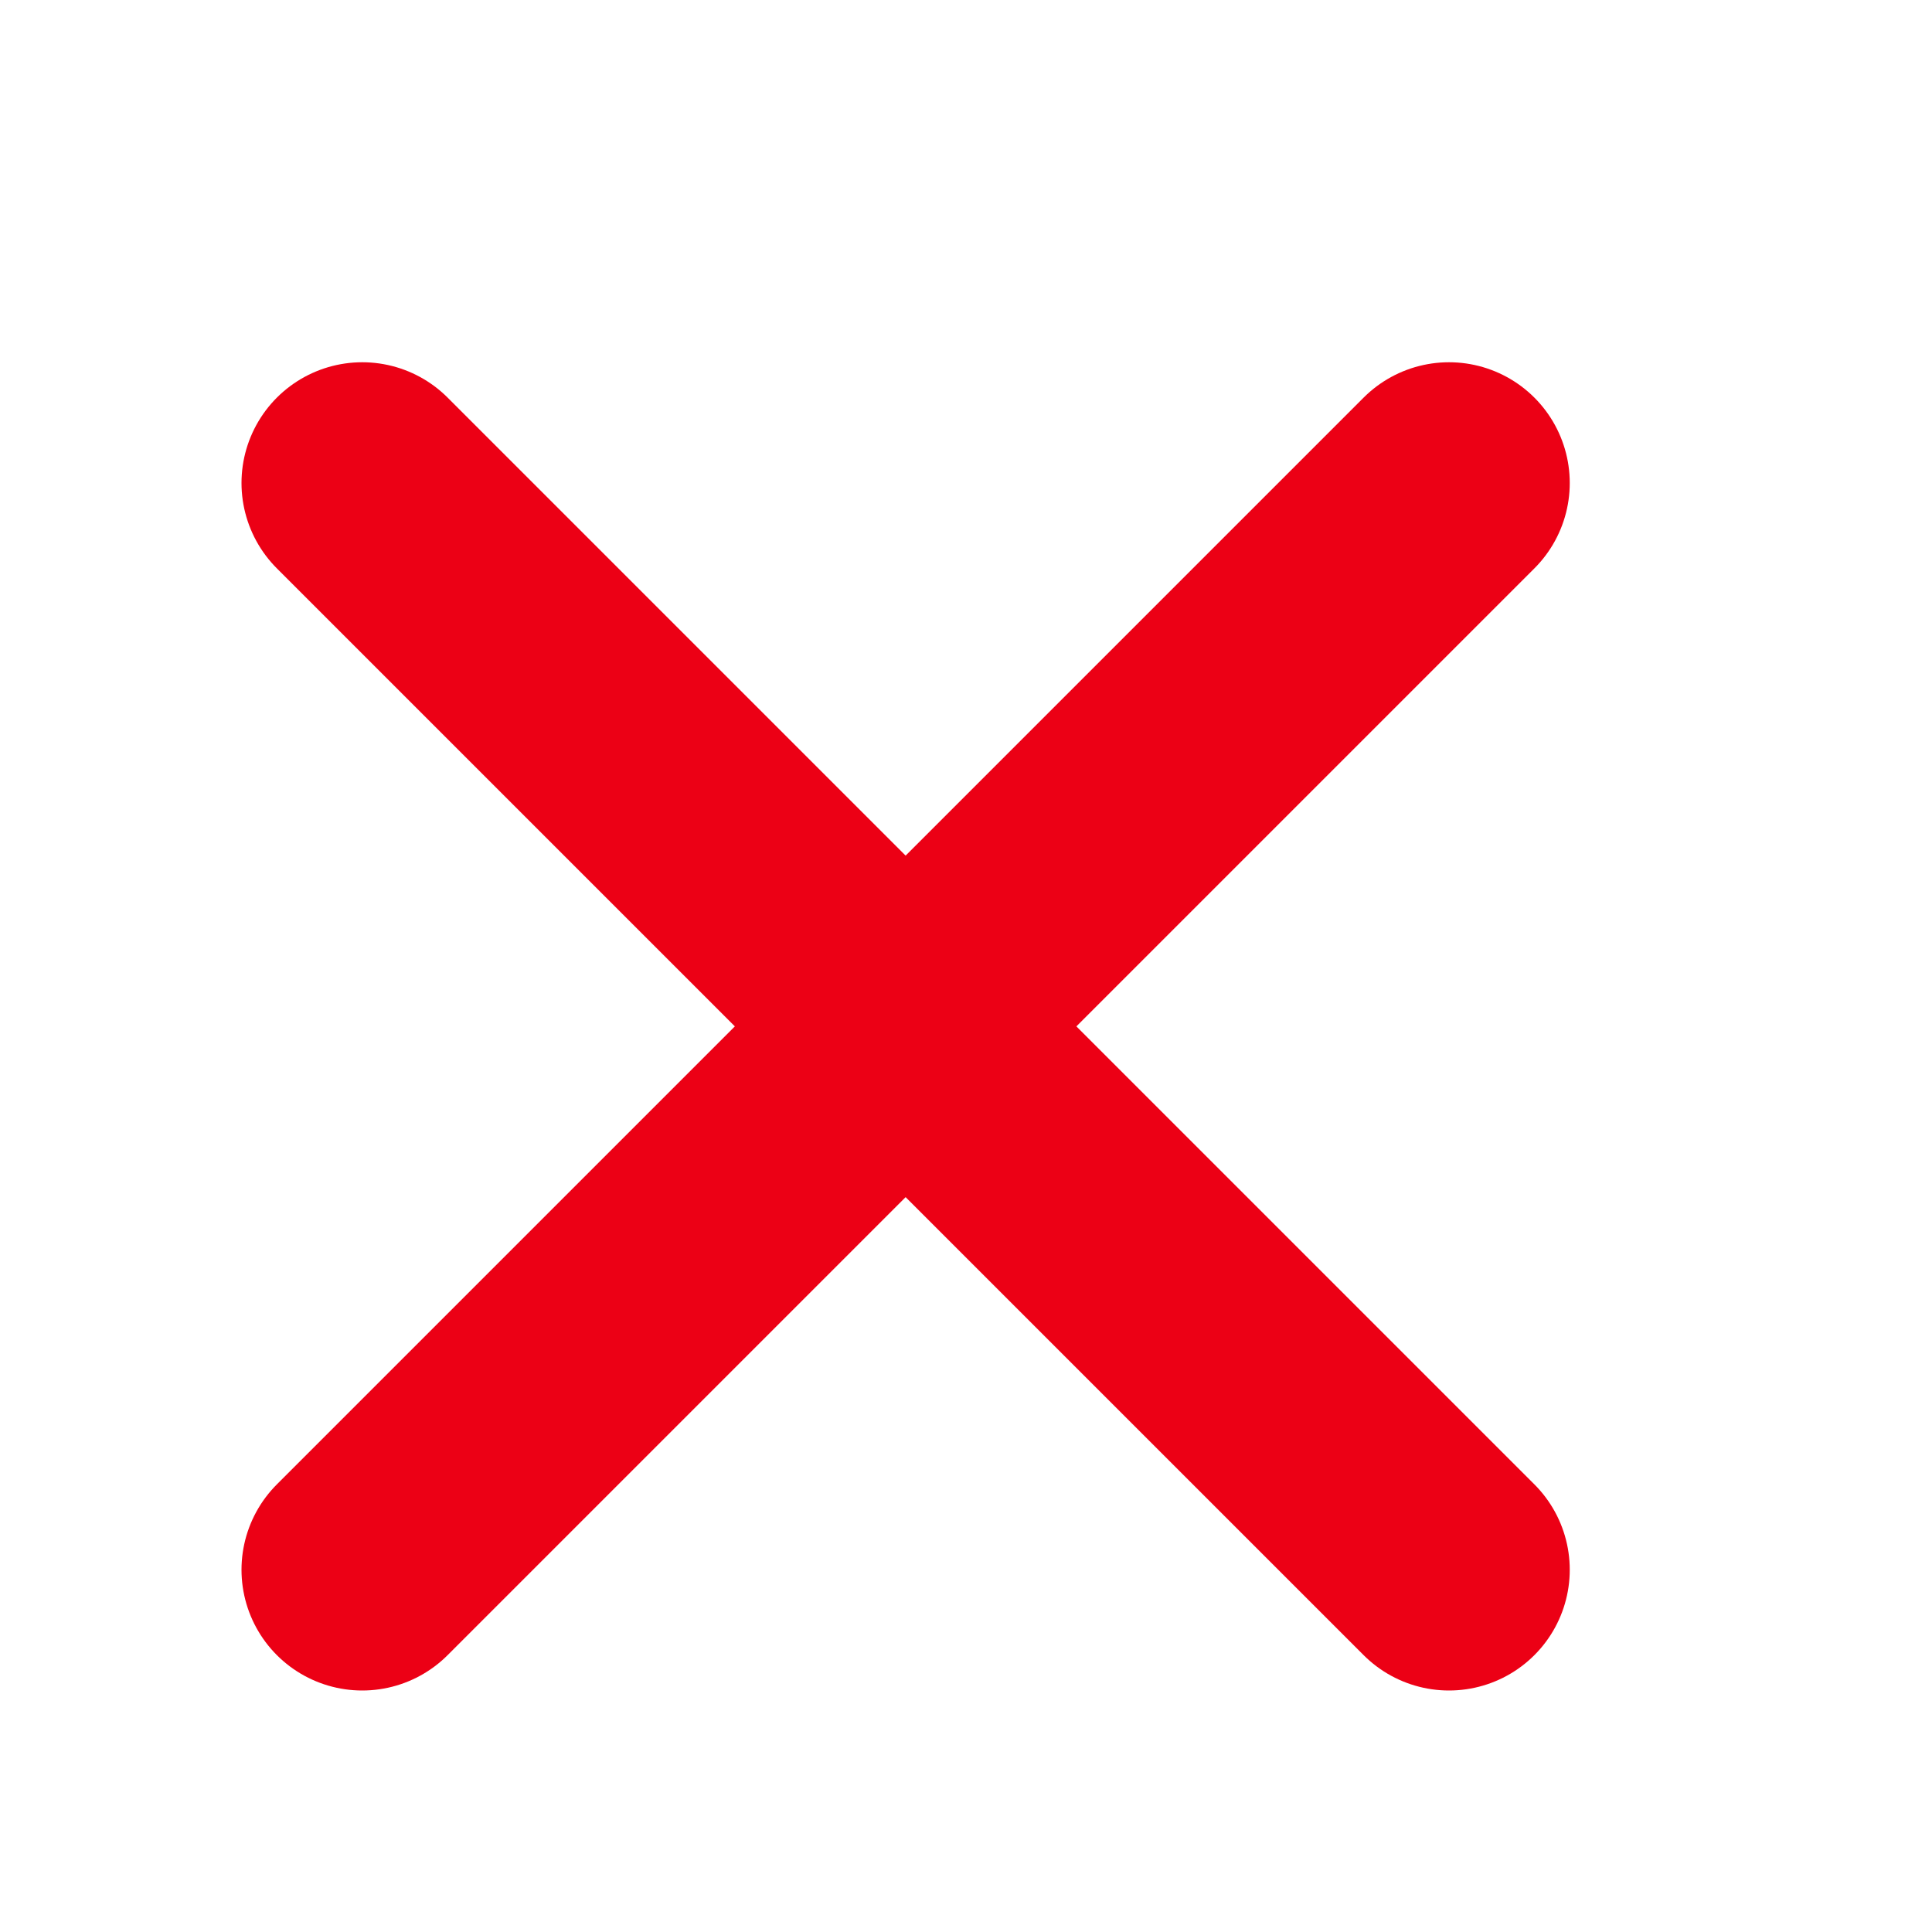
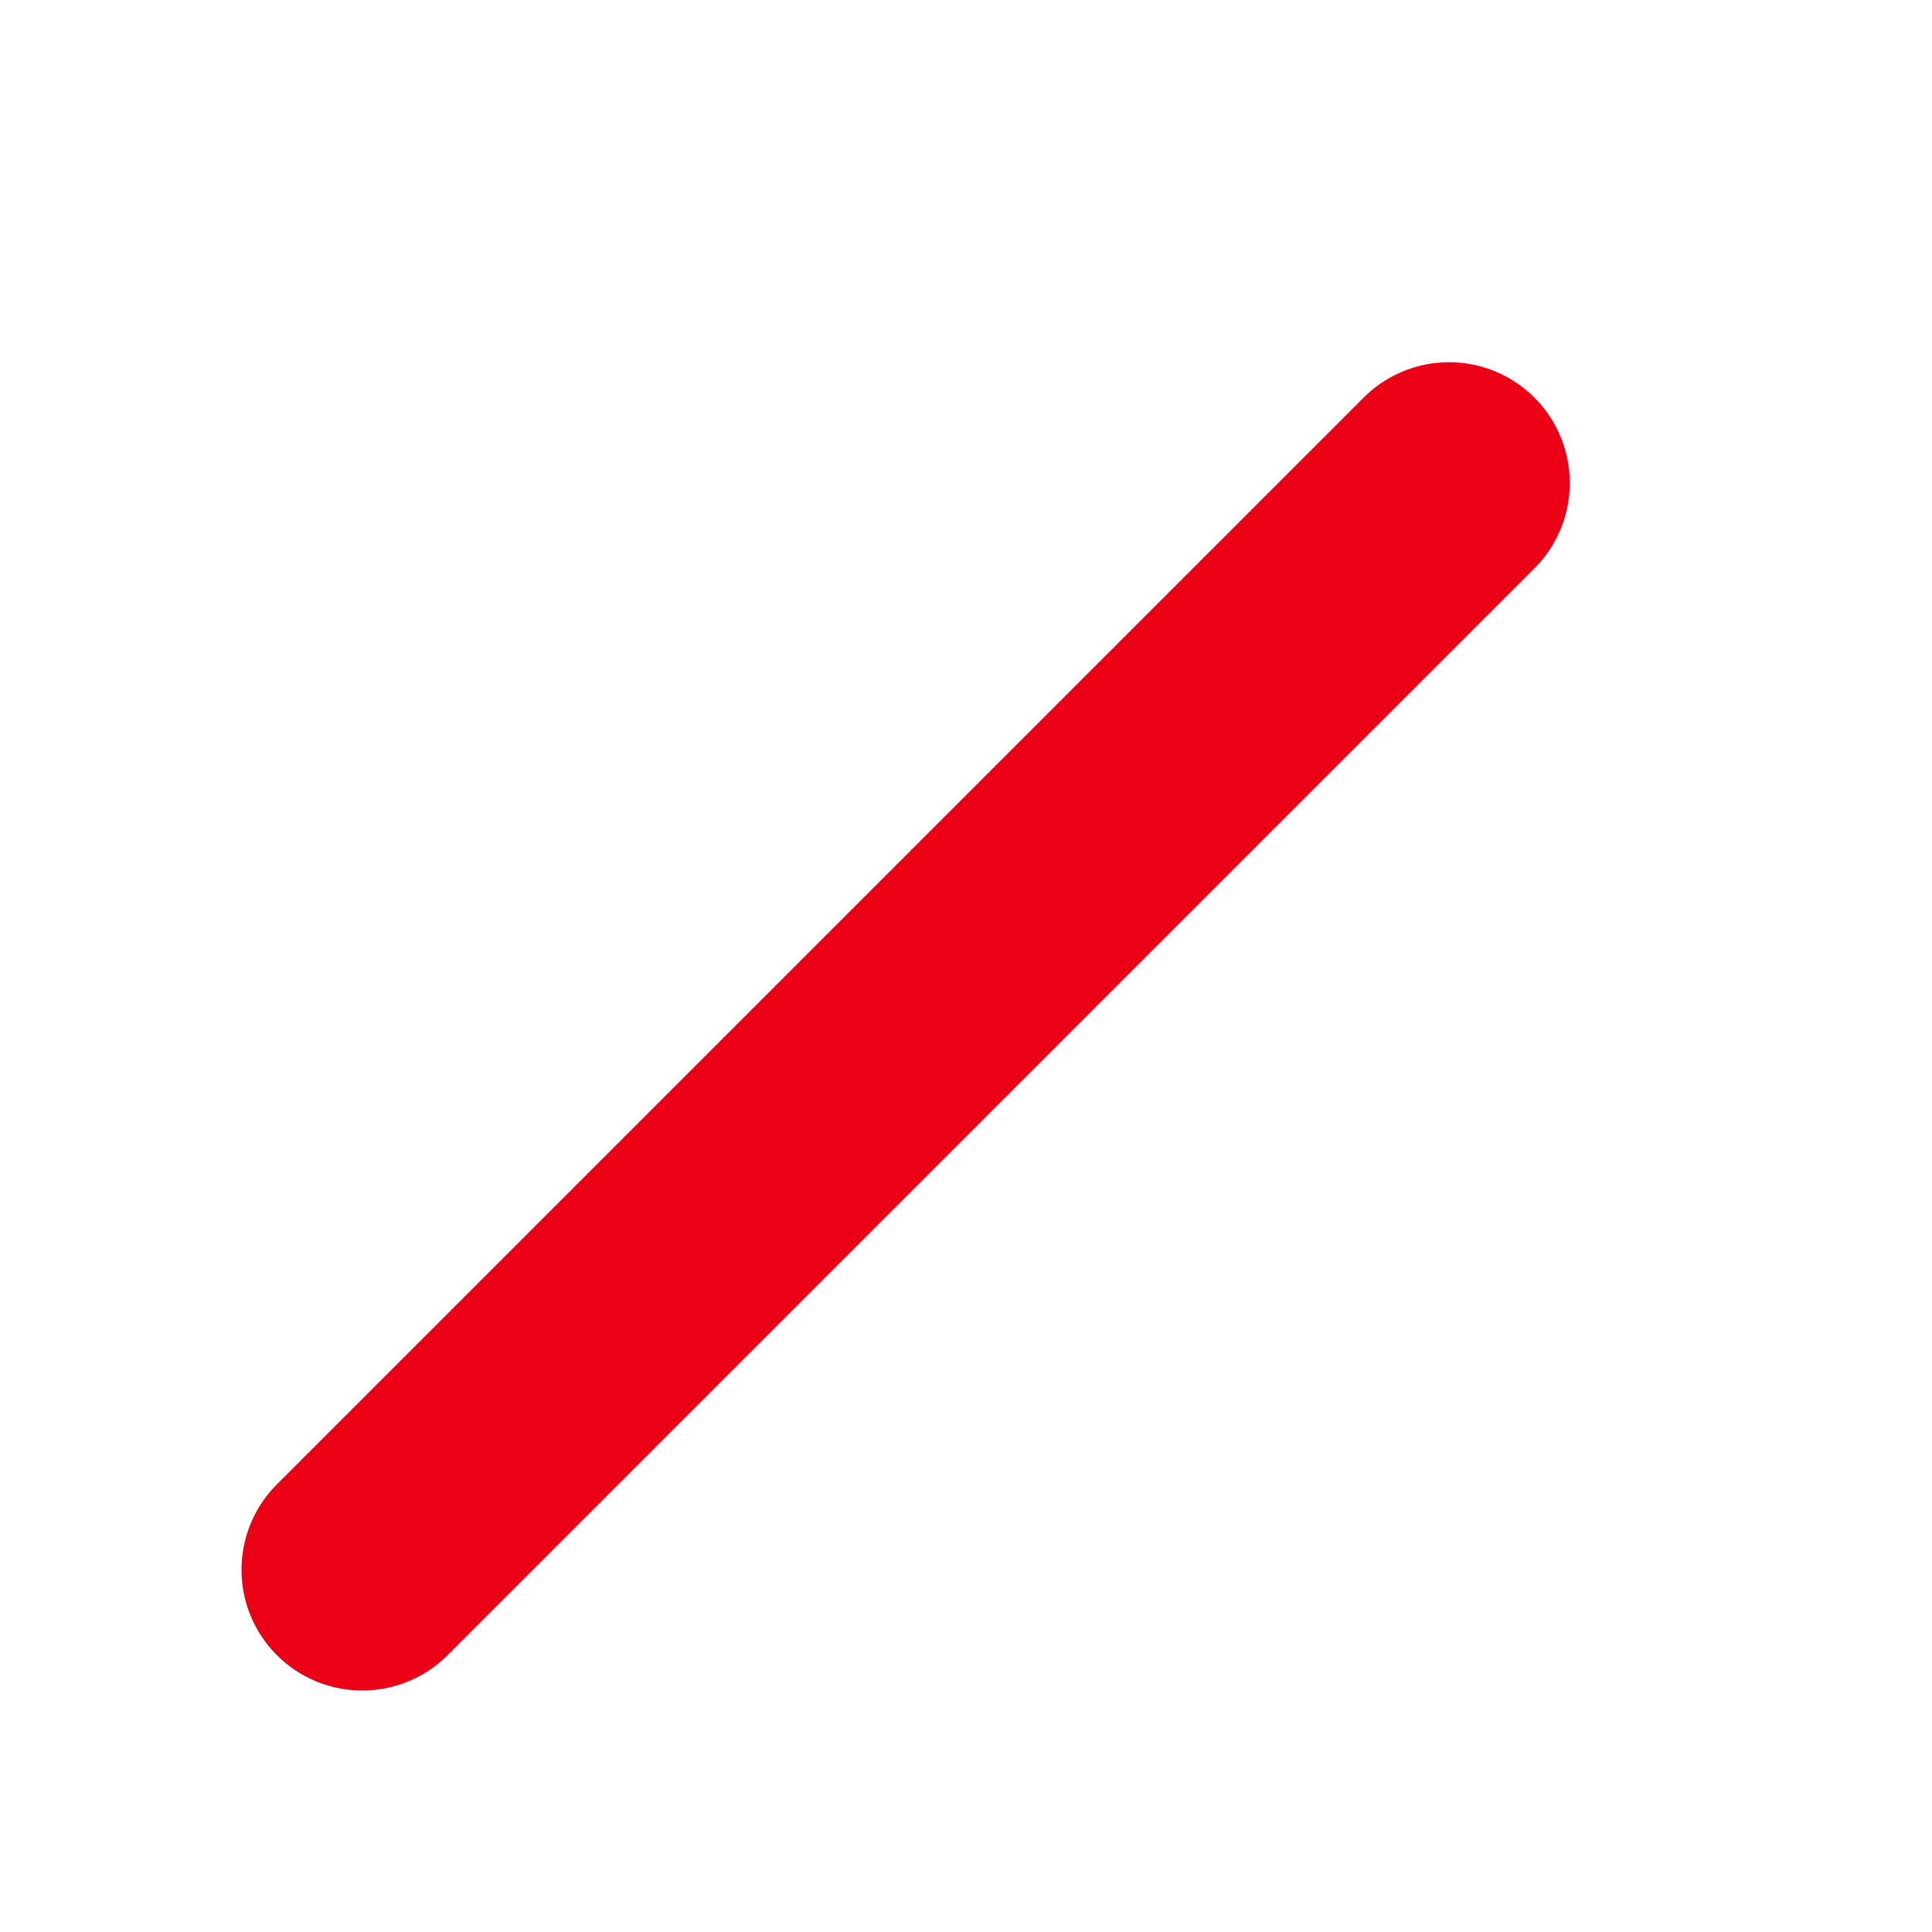
<svg xmlns="http://www.w3.org/2000/svg" width="16" height="16" viewBox="0 0 16 16" fill="none">
  <path d="M12 4L3 13" stroke="#EC0015" stroke-width="2" stroke-miterlimit="10" stroke-linecap="round" stroke-linejoin="round" />
-   <path d="M3 4L12 13" stroke="#EC0015" stroke-width="2" stroke-miterlimit="10" stroke-linecap="round" stroke-linejoin="round" />
</svg>